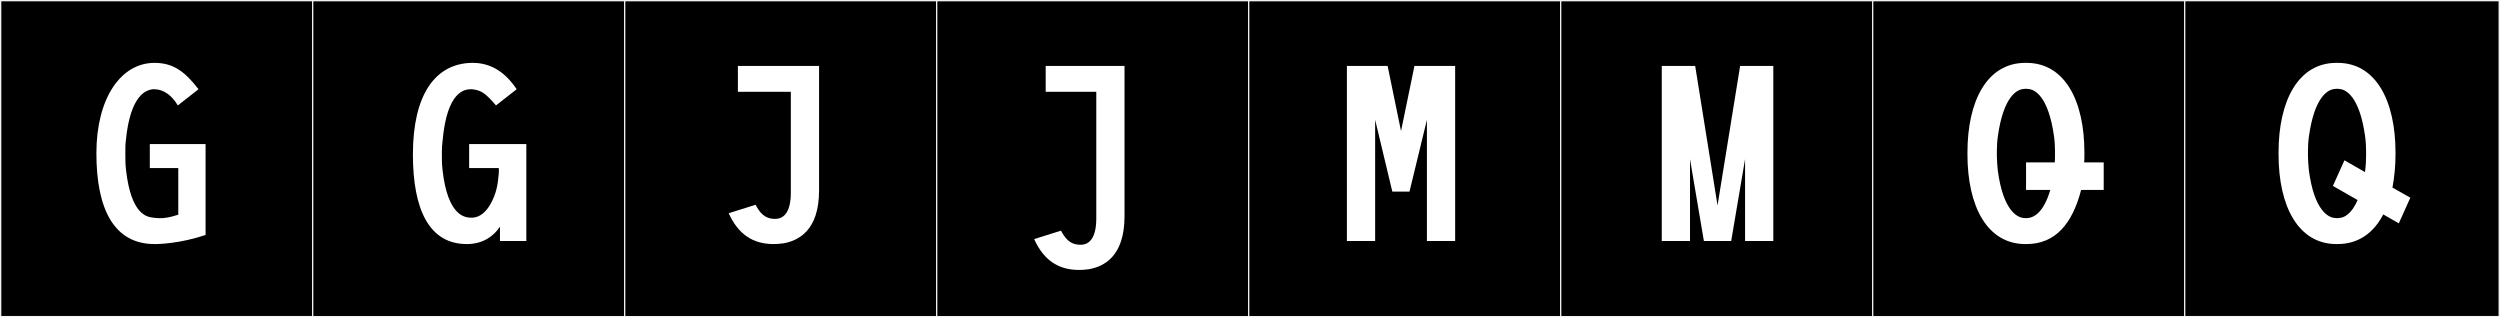
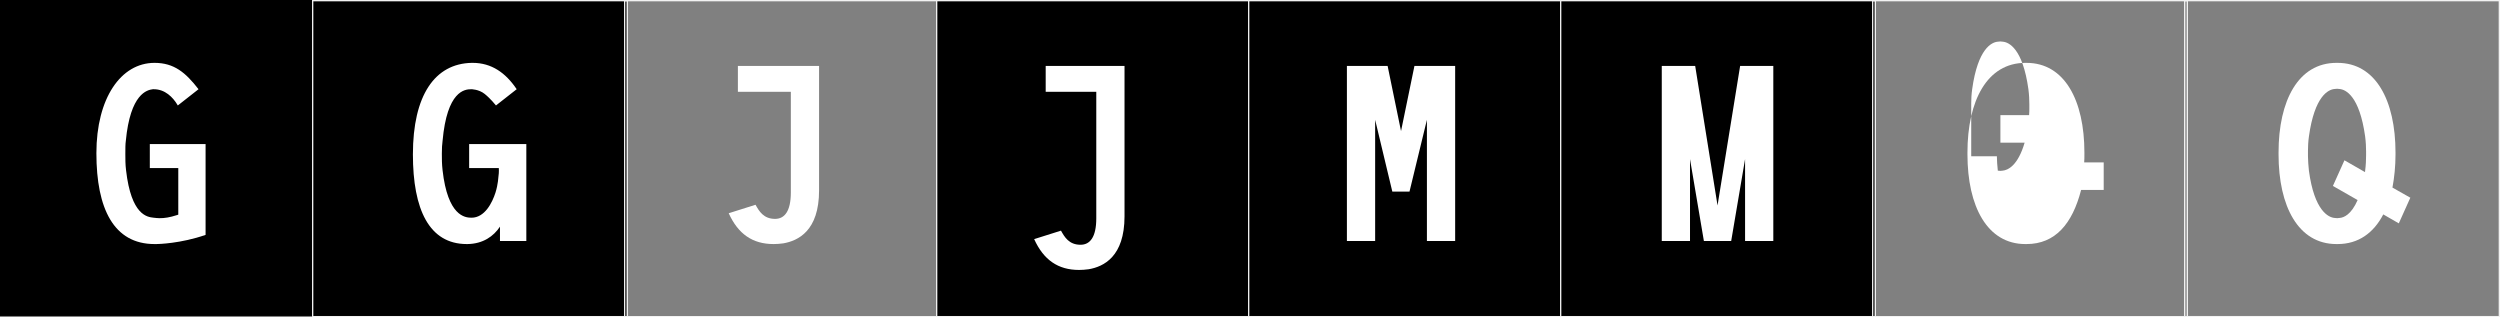
<svg xmlns="http://www.w3.org/2000/svg" version="1.1" id="Layer_1" x="0px" y="0px" width="1891px" height="240px" viewBox="0 0 1891 240" enable-background="new 0 0 1891 240" xml:space="preserve">
  <rect x="0" y="0" width="1891" height="240" fill="#808080" stroke="none" />
  <g>
    <rect width="238" height="239" />
-     <path fill="#F2F2F2" d="M238,1v238H1V1H238 M239,0H0v240h239V0L239,0z" />
  </g>
  <g>
    <rect x="236" width="238" height="239" />
    <path fill="#F2F2F2" d="M474,1v238H237V1H474 M475,0H236v240h239V0L475,0z" />
  </g>
  <g>
-     <rect x="472" width="238" height="239" />
    <path fill="#F2F2F2" d="M710,1v238H473V1H710 M711,0H472v240h239V0L711,0z" />
  </g>
  <g>
    <rect x="708" width="238" height="239" />
    <path fill="#F2F2F2" d="M946,1v238H709V1H946 M947,0H708v240h239V0L947,0z" />
  </g>
  <g>
    <rect x="944" width="238" height="239" />
    <path fill="#F2F2F2" d="M1182,1v238H945V1H1182 M1183,0H944v240h239V0L1183,0z" />
  </g>
  <g>
    <rect x="1180" width="238" height="239" />
    <path fill="#F2F2F2" d="M1418,1v238h-237V1H1418 M1419,0h-239v240h239V0L1419,0z" />
  </g>
  <g>
-     <rect x="1416" width="238" height="239" />
    <path fill="#F2F2F2" d="M1654,1v238h-237V1H1654 M1655,0h-239v240h239V0L1655,0z" />
  </g>
  <g>
-     <rect x="1652" width="238" height="239" />
    <path fill="#F2F2F2" d="M1890,1v238h-237V1H1890 M1891,0h-239v240h239V0L1891,0z" />
  </g>
  <g>
    <path fill="#FFFFFF" d="M115.631,67.488c-4.272,0.534-17.087,3.204-20.469,39.159c-0.356,2.314-0.356,5.696-0.356,9.968   c0,3.56,0,7.832,0.534,12.104c3.916,34.353,16.197,35.421,20.825,35.955c1.602,0.178,3.026,0.356,4.628,0.356   c3.738,0,7.476-0.534,12.994-2.313l1.068-0.356v-35.243h-21.537V108.96h42.185v68.706c-18.868,6.586-35.955,6.942-37.201,6.942   h-1.424c-30.793,0-43.964-26.699-43.964-68.706c0-41.65,18.511-68.35,43.964-68.35c14.773,0,23.495,7.298,33.285,19.935   L134.499,79.77c-3.738-6.408-9.79-12.282-18.155-12.282H115.631z" />
    <path fill="#FFFFFF" d="M366.611,71.048c-4.45-3.56-10.146-3.56-10.146-3.56c-4.984,0-18.333,1.246-21.715,39.159   c-0.356,2.314-0.534,5.696-0.534,9.612c0,3.738,0,7.832,0.534,12.459c3.916,34.709,16.909,35.955,21.893,35.955   c9.968,0,15.664-11.213,18.155-19.045c1.958-6.23,2.136-11.392,2.492-14.596c0.178-1.424,0-2.67,0-3.916h-22.427V108.96h43.252   v73.333H378.18v-10.857c-4.806,7.297-12.815,12.993-24.563,13.171h-0.534c-28.479,0-40.76-26.165-40.76-67.816   c0-44.676,16.553-68.706,44.498-69.239h0.712c14.239,0,24.919,7.476,33.285,19.935L375.154,79.77   C375.154,79.77,371.061,74.608,366.611,71.048z" />
    <path fill="#FFFFFF" d="M619.547,144.025c0,30.615-15.842,38.09-27.056,40.048c-1.957,0.356-5.873,0.534-7.297,0.534   c-16.02,0-26.878-7.654-33.997-23.317l20.291-6.408c2.67,4.806,6.052,10.68,14.773,10.68c7.12,0,11.926-5.696,11.926-19.935v-0.89   V69.446h-40.049V49.867h61.408V144.025z" />
    <path fill="#FFFFFF" d="M850.589,163.604c0,30.615-15.842,38.091-27.056,40.049c-1.957,0.356-5.873,0.534-7.297,0.534   c-16.02,0-26.878-7.654-33.997-23.317l20.291-6.408c2.67,4.806,6.052,10.679,14.773,10.679c7.12,0,11.926-5.695,11.926-19.935   v-0.89V69.446h-38.269V49.867h59.628V163.604z" />
    <path fill="#FFFFFF" d="M1053.15,144.915l-12.993-54.288v91.667h-21.359V49.867h30.793l10.146,49.304l10.146-49.304h30.793v132.427   h-21.359V90.627l-13.171,54.288H1053.15z" />
    <path fill="#FFFFFF" d="M1288.823,182.294l-10.502-61.942v61.942h-21.359V49.867h25.275l16.909,105.55l17.087-105.55h25.098   v132.427h-21.359v-61.942l-10.502,61.942H1288.823z" />
-     <path fill="#FFFFFF" d="M1532.859,47.553c28.835,0,43.786,28.479,43.786,67.815v1.424c0,2.136,0,4.094-0.178,6.052h14.773v20.825   h-17.087c-6.586,25.631-19.58,40.938-41.295,40.938h-0.89c-28.835,0-43.787-28.479-43.787-67.816v-1.424   c0-39.336,14.952-67.815,43.787-67.815H1532.859z M1510.432,118.216c0,3.382,0.356,7.12,0.712,10.857   c4.095,30.615,14.952,35.421,19.401,35.777l1.958,0.178l1.78-0.178c3.738-0.356,11.392-3.56,16.554-21.181h-18.334v-20.825h21.716   c0.178-1.958,0.178-3.738,0.178-5.34v-2.848c0-3.204-0.178-7.298-0.712-11.392c-4.271-30.793-14.773-35.599-19.401-35.955   l-1.78-0.178l-1.958,0.178c-4.627,0.356-15.129,5.162-19.401,35.955c-0.533,3.738-0.712,7.654-0.712,10.68V118.216z" />
+     <path fill="#FFFFFF" d="M1532.859,47.553c28.835,0,43.786,28.479,43.786,67.815v1.424c0,2.136,0,4.094-0.178,6.052h14.773v20.825   h-17.087c-6.586,25.631-19.58,40.938-41.295,40.938h-0.89c-28.835,0-43.787-28.479-43.787-67.816v-1.424   c0-39.336,14.952-67.815,43.787-67.815H1532.859z M1510.432,118.216c0,3.382,0.356,7.12,0.712,10.857   l1.958,0.178l1.78-0.178c3.738-0.356,11.392-3.56,16.554-21.181h-18.334v-20.825h21.716   c0.178-1.958,0.178-3.738,0.178-5.34v-2.848c0-3.204-0.178-7.298-0.712-11.392c-4.271-30.793-14.773-35.599-19.401-35.955   l-1.78-0.178l-1.958,0.178c-4.627,0.356-15.129,5.162-19.401,35.955c-0.533,3.738-0.712,7.654-0.712,10.68V118.216z" />
    <path fill="#FFFFFF" d="M1768.176,47.553c28.835,0,43.786,28.479,43.786,67.815v1.424c0,9.078-0.89,17.444-2.313,25.097   l13.527,7.654l-8.722,19.401l-11.748-6.764c-7.297,14.062-18.867,22.427-34.53,22.427h-0.89c-28.835,0-43.787-28.479-43.787-67.816   v-1.424c0-39.336,14.952-67.815,43.787-67.815H1768.176z M1745.748,118.216c0,3.382,0.356,7.12,0.712,10.857   c4.095,30.615,14.952,35.421,19.401,35.777l1.958,0.178l1.78-0.178c3.204-0.178,8.899-2.492,13.705-13.527l-18.688-10.68   l8.722-19.401l15.485,8.899c0.178-0.356,0.178-0.712,0.178-1.068c0.534-4.094,0.712-8.188,0.712-11.569v-2.848   c0-3.204-0.178-7.298-0.712-11.392c-4.271-30.793-14.773-35.599-19.401-35.955l-1.78-0.178l-1.958,0.178   c-4.627,0.356-15.129,5.162-19.401,35.955c-0.533,3.738-0.712,7.654-0.712,10.68V118.216z" />
  </g>
</svg>